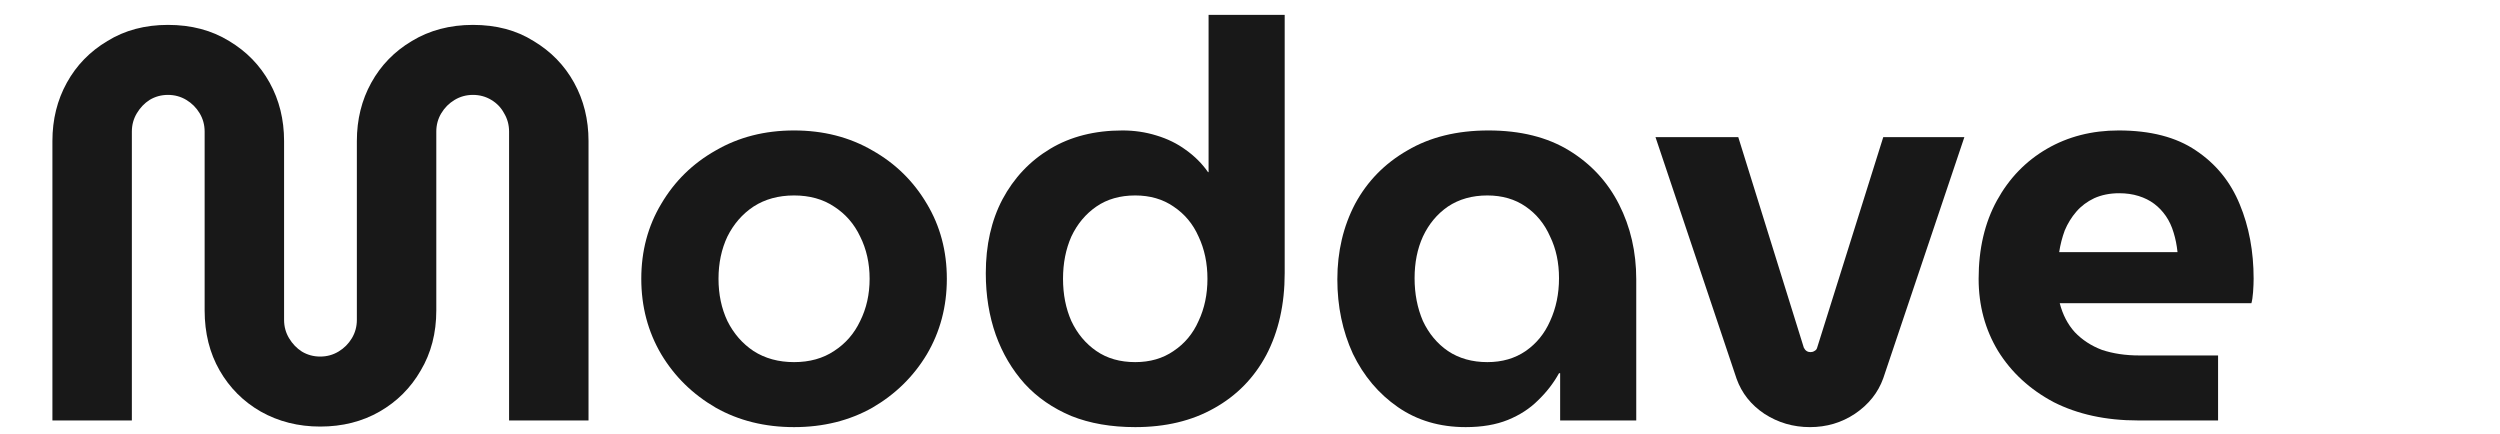
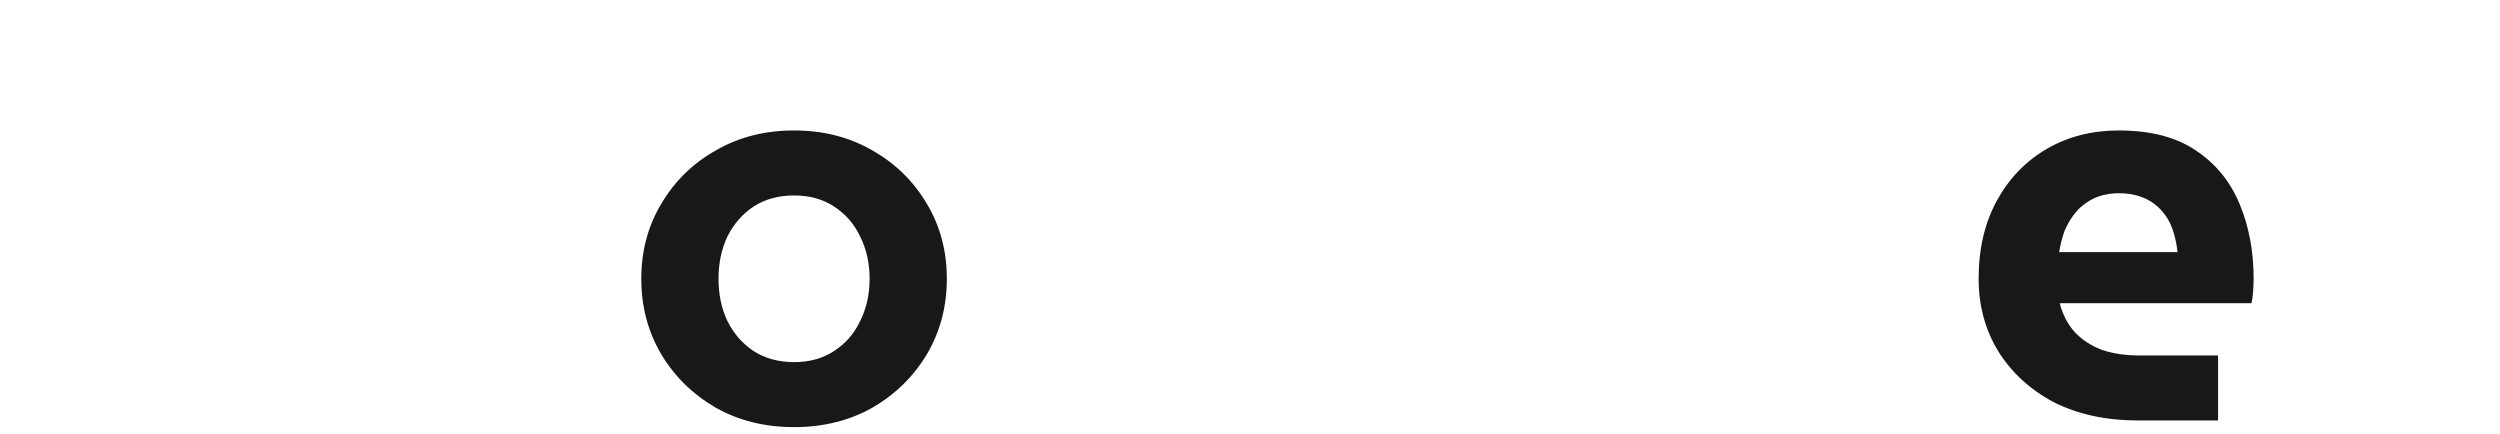
<svg xmlns="http://www.w3.org/2000/svg" width="144" height="25" viewBox="0 0 144 25" fill="none">
  <path d="M123.153 24.218C121.297 24.218 119.676 23.866 118.289 23.162C116.924 22.436 115.857 21.455 115.089 20.218C114.342 18.98 113.969 17.594 113.969 16.058C113.969 14.33 114.321 12.826 115.025 11.546C115.729 10.266 116.689 9.274 117.905 8.57C119.121 7.866 120.497 7.514 122.033 7.514C123.868 7.514 125.35 7.898 126.481 8.666C127.633 9.434 128.476 10.468 129.009 11.77C129.542 13.05 129.809 14.479 129.809 16.058C129.809 16.271 129.798 16.527 129.777 16.826C129.756 17.103 129.724 17.316 129.681 17.466H118.641C118.812 18.127 119.1 18.682 119.505 19.13C119.932 19.578 120.454 19.919 121.073 20.154C121.713 20.367 122.428 20.474 123.217 20.474H127.761V24.218H123.153ZM118.609 14.522H125.425C125.382 14.116 125.308 13.743 125.201 13.402C125.094 13.039 124.945 12.719 124.753 12.442C124.561 12.164 124.337 11.93 124.081 11.738C123.825 11.546 123.526 11.396 123.185 11.29C122.844 11.183 122.47 11.13 122.065 11.13C121.532 11.13 121.052 11.226 120.625 11.418C120.22 11.61 119.878 11.866 119.601 12.186C119.324 12.506 119.1 12.868 118.929 13.274C118.78 13.679 118.673 14.095 118.609 14.522Z" fill="#181818" />
-   <path d="M104.252 24.602C103.292 24.602 102.418 24.346 101.628 23.834C100.86 23.322 100.327 22.65 100.028 21.818L95.356 7.898H100.124L103.9 20.026C103.943 20.112 103.996 20.176 104.06 20.218C104.124 20.261 104.199 20.282 104.284 20.282C104.37 20.282 104.444 20.261 104.508 20.218C104.594 20.176 104.647 20.112 104.668 20.026L108.476 7.898H113.148L108.476 21.786C108.178 22.618 107.634 23.301 106.844 23.834C106.076 24.346 105.212 24.602 104.252 24.602Z" fill="#181818" />
-   <path d="M84.424 24.602C82.93 24.602 81.629 24.218 80.519 23.45C79.41 22.682 78.546 21.658 77.927 20.378C77.33 19.076 77.031 17.647 77.031 16.09C77.031 14.49 77.373 13.039 78.055 11.738C78.76 10.436 79.762 9.412 81.064 8.666C82.365 7.898 83.922 7.514 85.736 7.514C87.57 7.514 89.117 7.898 90.376 8.666C91.634 9.434 92.594 10.468 93.255 11.77C93.917 13.071 94.248 14.511 94.248 16.09V24.218H89.864V21.498H89.799C89.48 22.074 89.074 22.596 88.584 23.066C88.114 23.535 87.538 23.908 86.856 24.186C86.173 24.463 85.362 24.602 84.424 24.602ZM85.671 20.858C86.525 20.858 87.261 20.644 87.879 20.218C88.498 19.791 88.968 19.215 89.287 18.49C89.629 17.743 89.799 16.922 89.799 16.026C89.799 15.13 89.629 14.33 89.287 13.626C88.968 12.9 88.498 12.324 87.879 11.898C87.261 11.471 86.525 11.258 85.671 11.258C84.797 11.258 84.04 11.471 83.4 11.898C82.781 12.324 82.301 12.9 81.96 13.626C81.639 14.33 81.48 15.13 81.48 16.026C81.48 16.922 81.639 17.743 81.96 18.49C82.301 19.215 82.781 19.791 83.4 20.218C84.04 20.644 84.797 20.858 85.671 20.858Z" fill="#181818" />
-   <path d="M65.389 24.602C64.003 24.602 62.776 24.389 61.709 23.962C60.643 23.514 59.747 22.896 59.022 22.106C58.296 21.296 57.742 20.357 57.358 19.29C56.974 18.202 56.782 17.018 56.782 15.738C56.782 14.117 57.102 12.698 57.742 11.482C58.403 10.245 59.32 9.274 60.493 8.57C61.667 7.866 63.053 7.514 64.653 7.514C65.336 7.514 65.987 7.61 66.606 7.802C67.246 7.994 67.811 8.272 68.302 8.634C68.814 8.997 69.24 9.424 69.582 9.914H69.614V0.858H73.998V15.738C73.998 17.53 73.645 19.098 72.942 20.442C72.237 21.765 71.235 22.789 69.933 23.514C68.653 24.24 67.139 24.602 65.389 24.602ZM65.389 20.858C66.243 20.858 66.979 20.645 67.597 20.218C68.237 19.792 68.718 19.216 69.037 18.49C69.379 17.765 69.549 16.954 69.549 16.058C69.549 15.162 69.379 14.352 69.037 13.626C68.718 12.901 68.237 12.325 67.597 11.898C66.979 11.472 66.243 11.258 65.389 11.258C64.515 11.258 63.768 11.472 63.15 11.898C62.531 12.325 62.051 12.901 61.709 13.626C61.389 14.352 61.23 15.162 61.23 16.058C61.23 16.954 61.389 17.765 61.709 18.49C62.051 19.216 62.531 19.792 63.15 20.218C63.768 20.645 64.515 20.858 65.389 20.858Z" fill="#181818" />
  <path d="M45.738 24.602C44.052 24.602 42.548 24.228 41.226 23.482C39.903 22.714 38.858 21.69 38.09 20.41C37.322 19.108 36.938 17.658 36.938 16.058C36.938 14.458 37.322 13.018 38.09 11.738C38.858 10.436 39.903 9.412 41.226 8.666C42.548 7.898 44.052 7.514 45.738 7.514C47.423 7.514 48.927 7.898 50.25 8.666C51.572 9.412 52.618 10.436 53.386 11.738C54.154 13.018 54.538 14.458 54.538 16.058C54.538 17.658 54.154 19.108 53.386 20.41C52.618 21.69 51.572 22.714 50.25 23.482C48.927 24.228 47.423 24.602 45.738 24.602ZM45.738 20.858C46.634 20.858 47.402 20.644 48.042 20.218C48.703 19.791 49.204 19.215 49.546 18.49C49.908 17.764 50.09 16.954 50.09 16.058C50.09 15.162 49.908 14.351 49.546 13.626C49.204 12.9 48.703 12.324 48.042 11.898C47.402 11.471 46.634 11.258 45.738 11.258C44.842 11.258 44.063 11.471 43.402 11.898C42.762 12.324 42.26 12.9 41.898 13.626C41.556 14.351 41.386 15.162 41.386 16.058C41.386 16.954 41.556 17.764 41.898 18.49C42.26 19.215 42.762 19.791 43.402 20.218C44.063 20.644 44.842 20.858 45.738 20.858Z" fill="#181818" />
-   <path d="M18.443 24.57C17.184 24.57 16.043 24.282 15.019 23.706C14.016 23.13 13.227 22.34 12.651 21.338C12.075 20.335 11.787 19.183 11.787 17.882V7.578C11.787 7.194 11.691 6.842 11.499 6.522C11.307 6.202 11.051 5.946 10.731 5.754C10.411 5.562 10.059 5.466 9.675 5.466C9.291 5.466 8.939 5.562 8.619 5.754C8.32 5.946 8.075 6.202 7.883 6.522C7.691 6.842 7.595 7.194 7.595 7.578V24.218H3.019V8.122C3.019 6.884 3.296 5.764 3.851 4.762C4.405 3.759 5.184 2.959 6.187 2.362C7.189 1.743 8.352 1.434 9.675 1.434C11.019 1.434 12.192 1.743 13.195 2.362C14.197 2.959 14.976 3.759 15.531 4.762C16.085 5.764 16.363 6.884 16.363 8.122V18.426C16.363 18.81 16.459 19.162 16.651 19.482C16.843 19.802 17.088 20.058 17.387 20.25C17.707 20.442 18.059 20.538 18.443 20.538C18.827 20.538 19.179 20.442 19.499 20.25C19.819 20.058 20.075 19.802 20.267 19.482C20.459 19.162 20.555 18.81 20.555 18.426V8.122C20.555 6.884 20.832 5.764 21.387 4.762C21.942 3.759 22.72 2.959 23.723 2.362C24.747 1.743 25.92 1.434 27.243 1.434C28.587 1.434 29.75 1.743 30.731 2.362C31.733 2.959 32.512 3.759 33.067 4.762C33.621 5.764 33.899 6.884 33.899 8.122V24.218H29.323V7.578C29.323 7.194 29.227 6.842 29.035 6.522C28.864 6.202 28.619 5.946 28.299 5.754C27.979 5.562 27.627 5.466 27.243 5.466C26.859 5.466 26.507 5.562 26.187 5.754C25.867 5.946 25.611 6.202 25.419 6.522C25.227 6.842 25.131 7.194 25.131 7.578V17.882C25.131 19.183 24.832 20.335 24.235 21.338C23.659 22.34 22.869 23.13 21.867 23.706C20.864 24.282 19.723 24.57 18.443 24.57Z" fill="#181818" />
</svg>